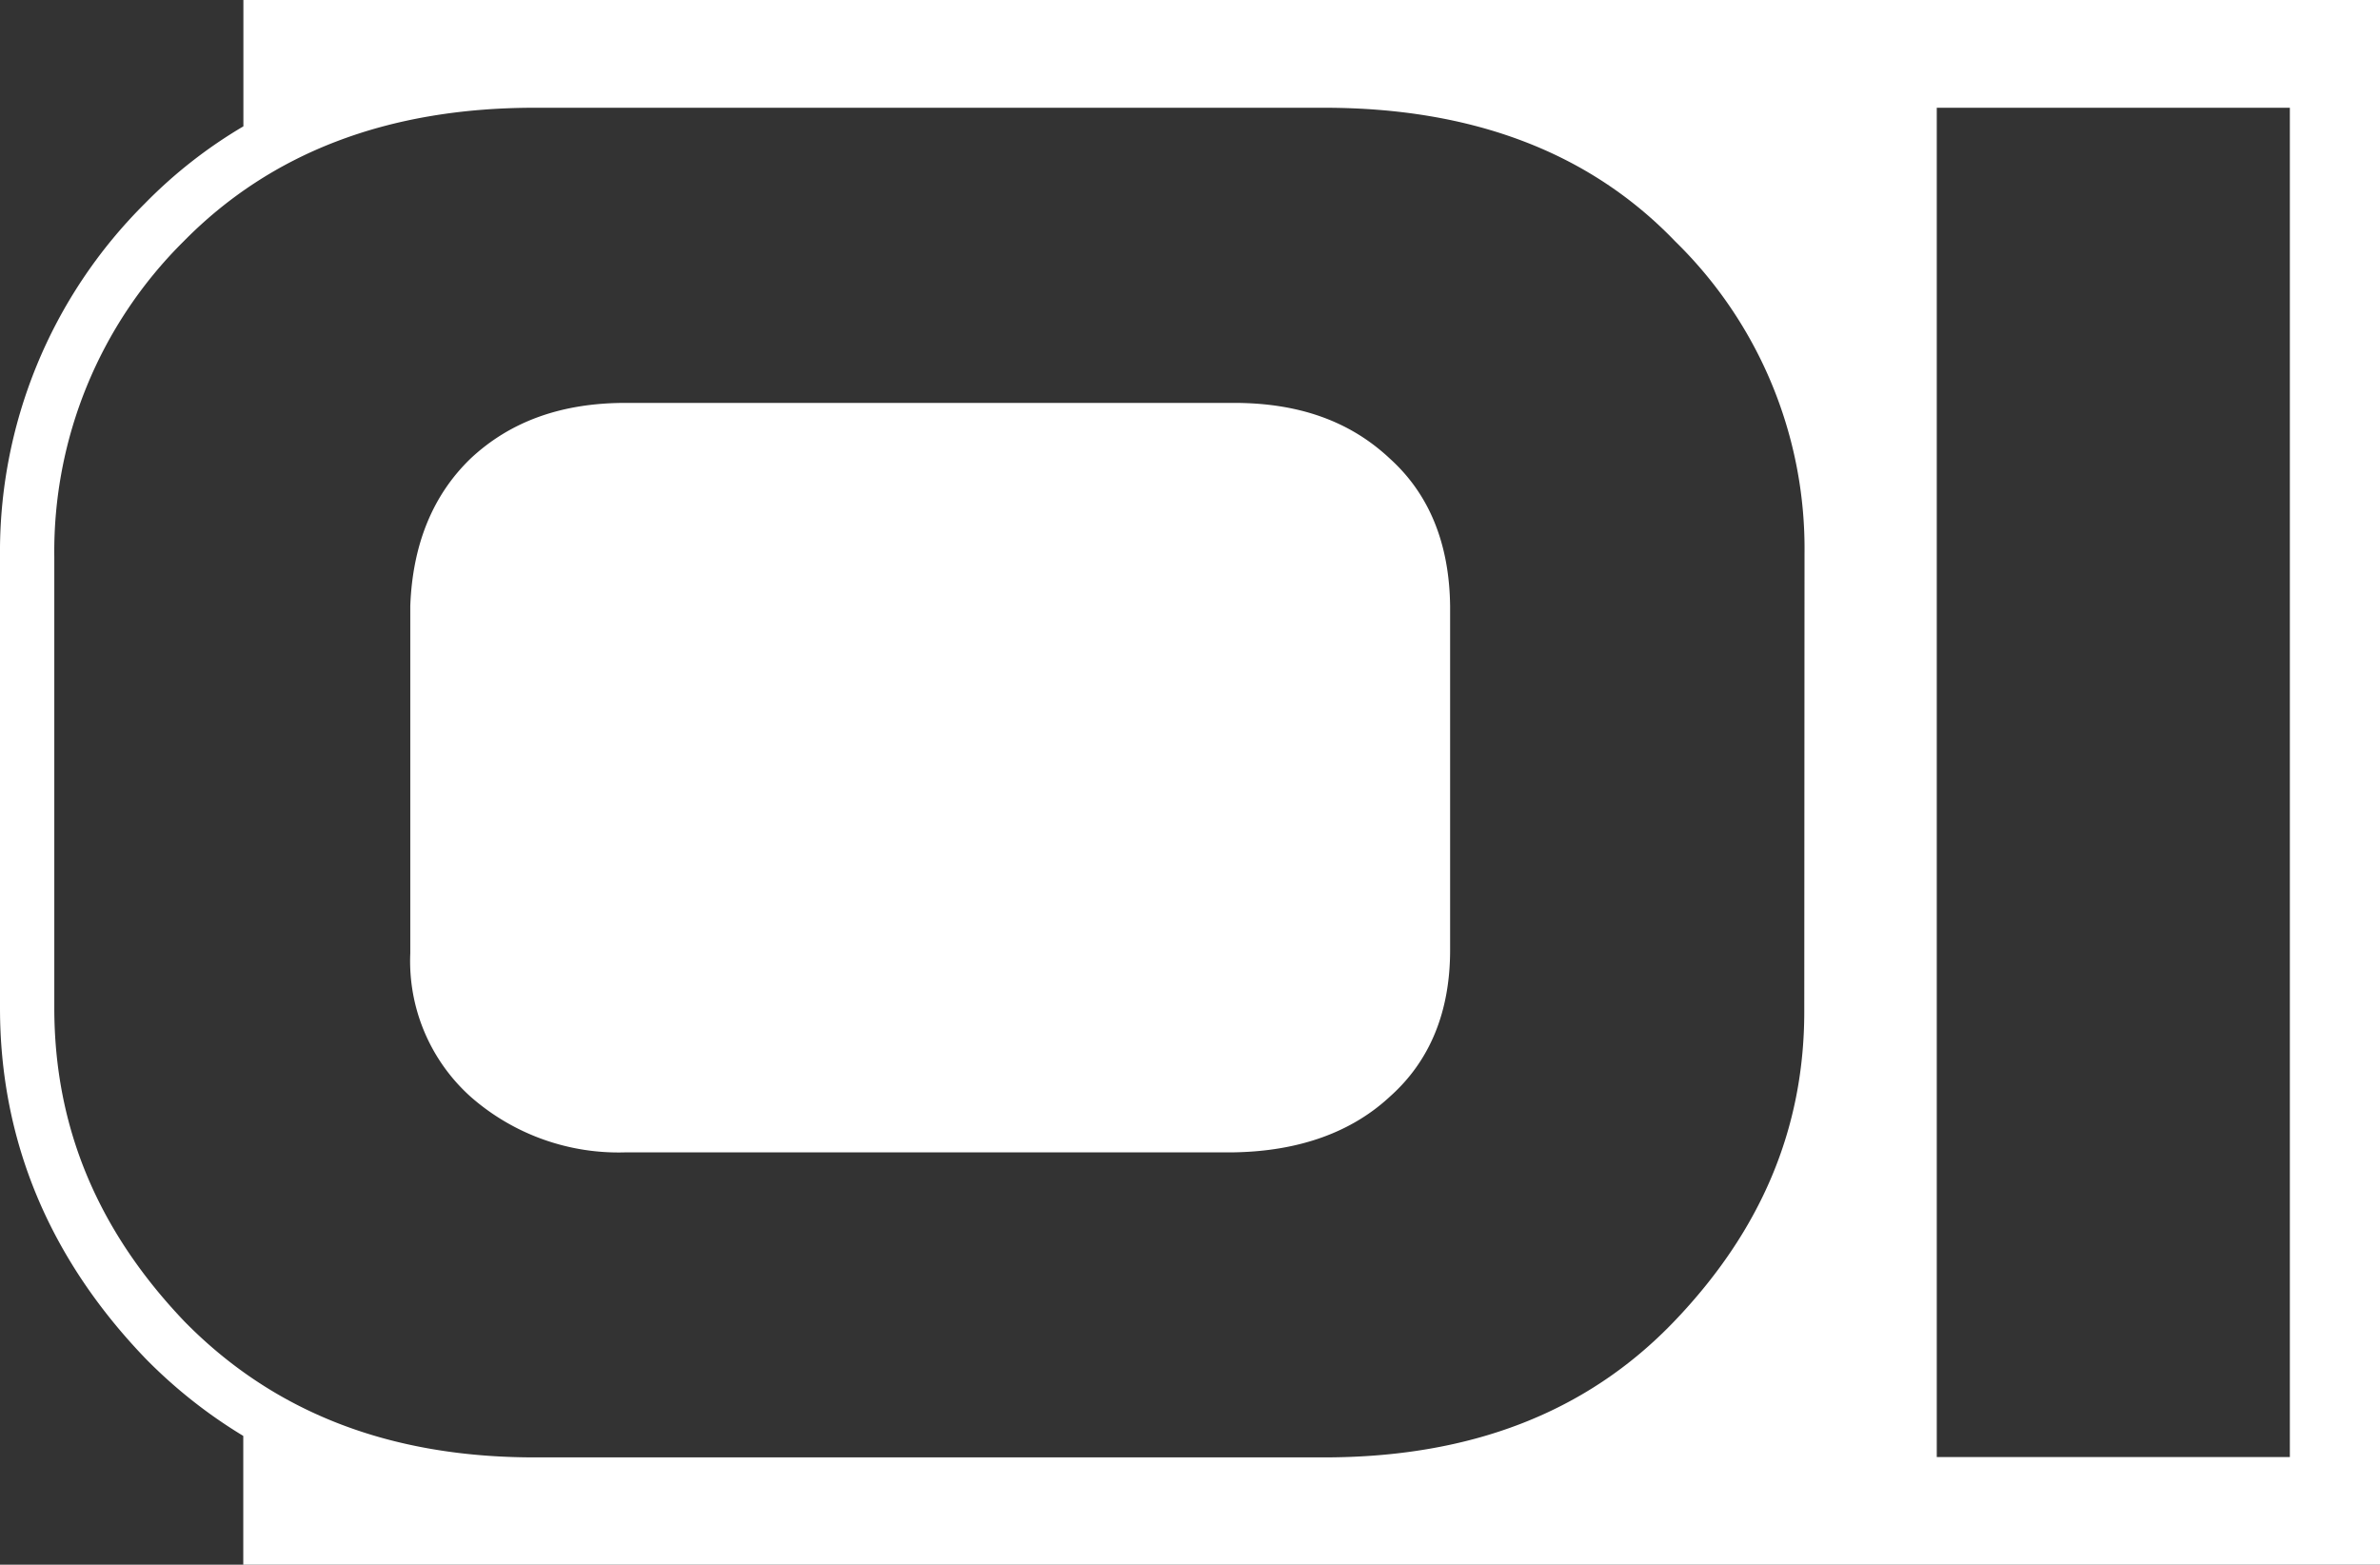
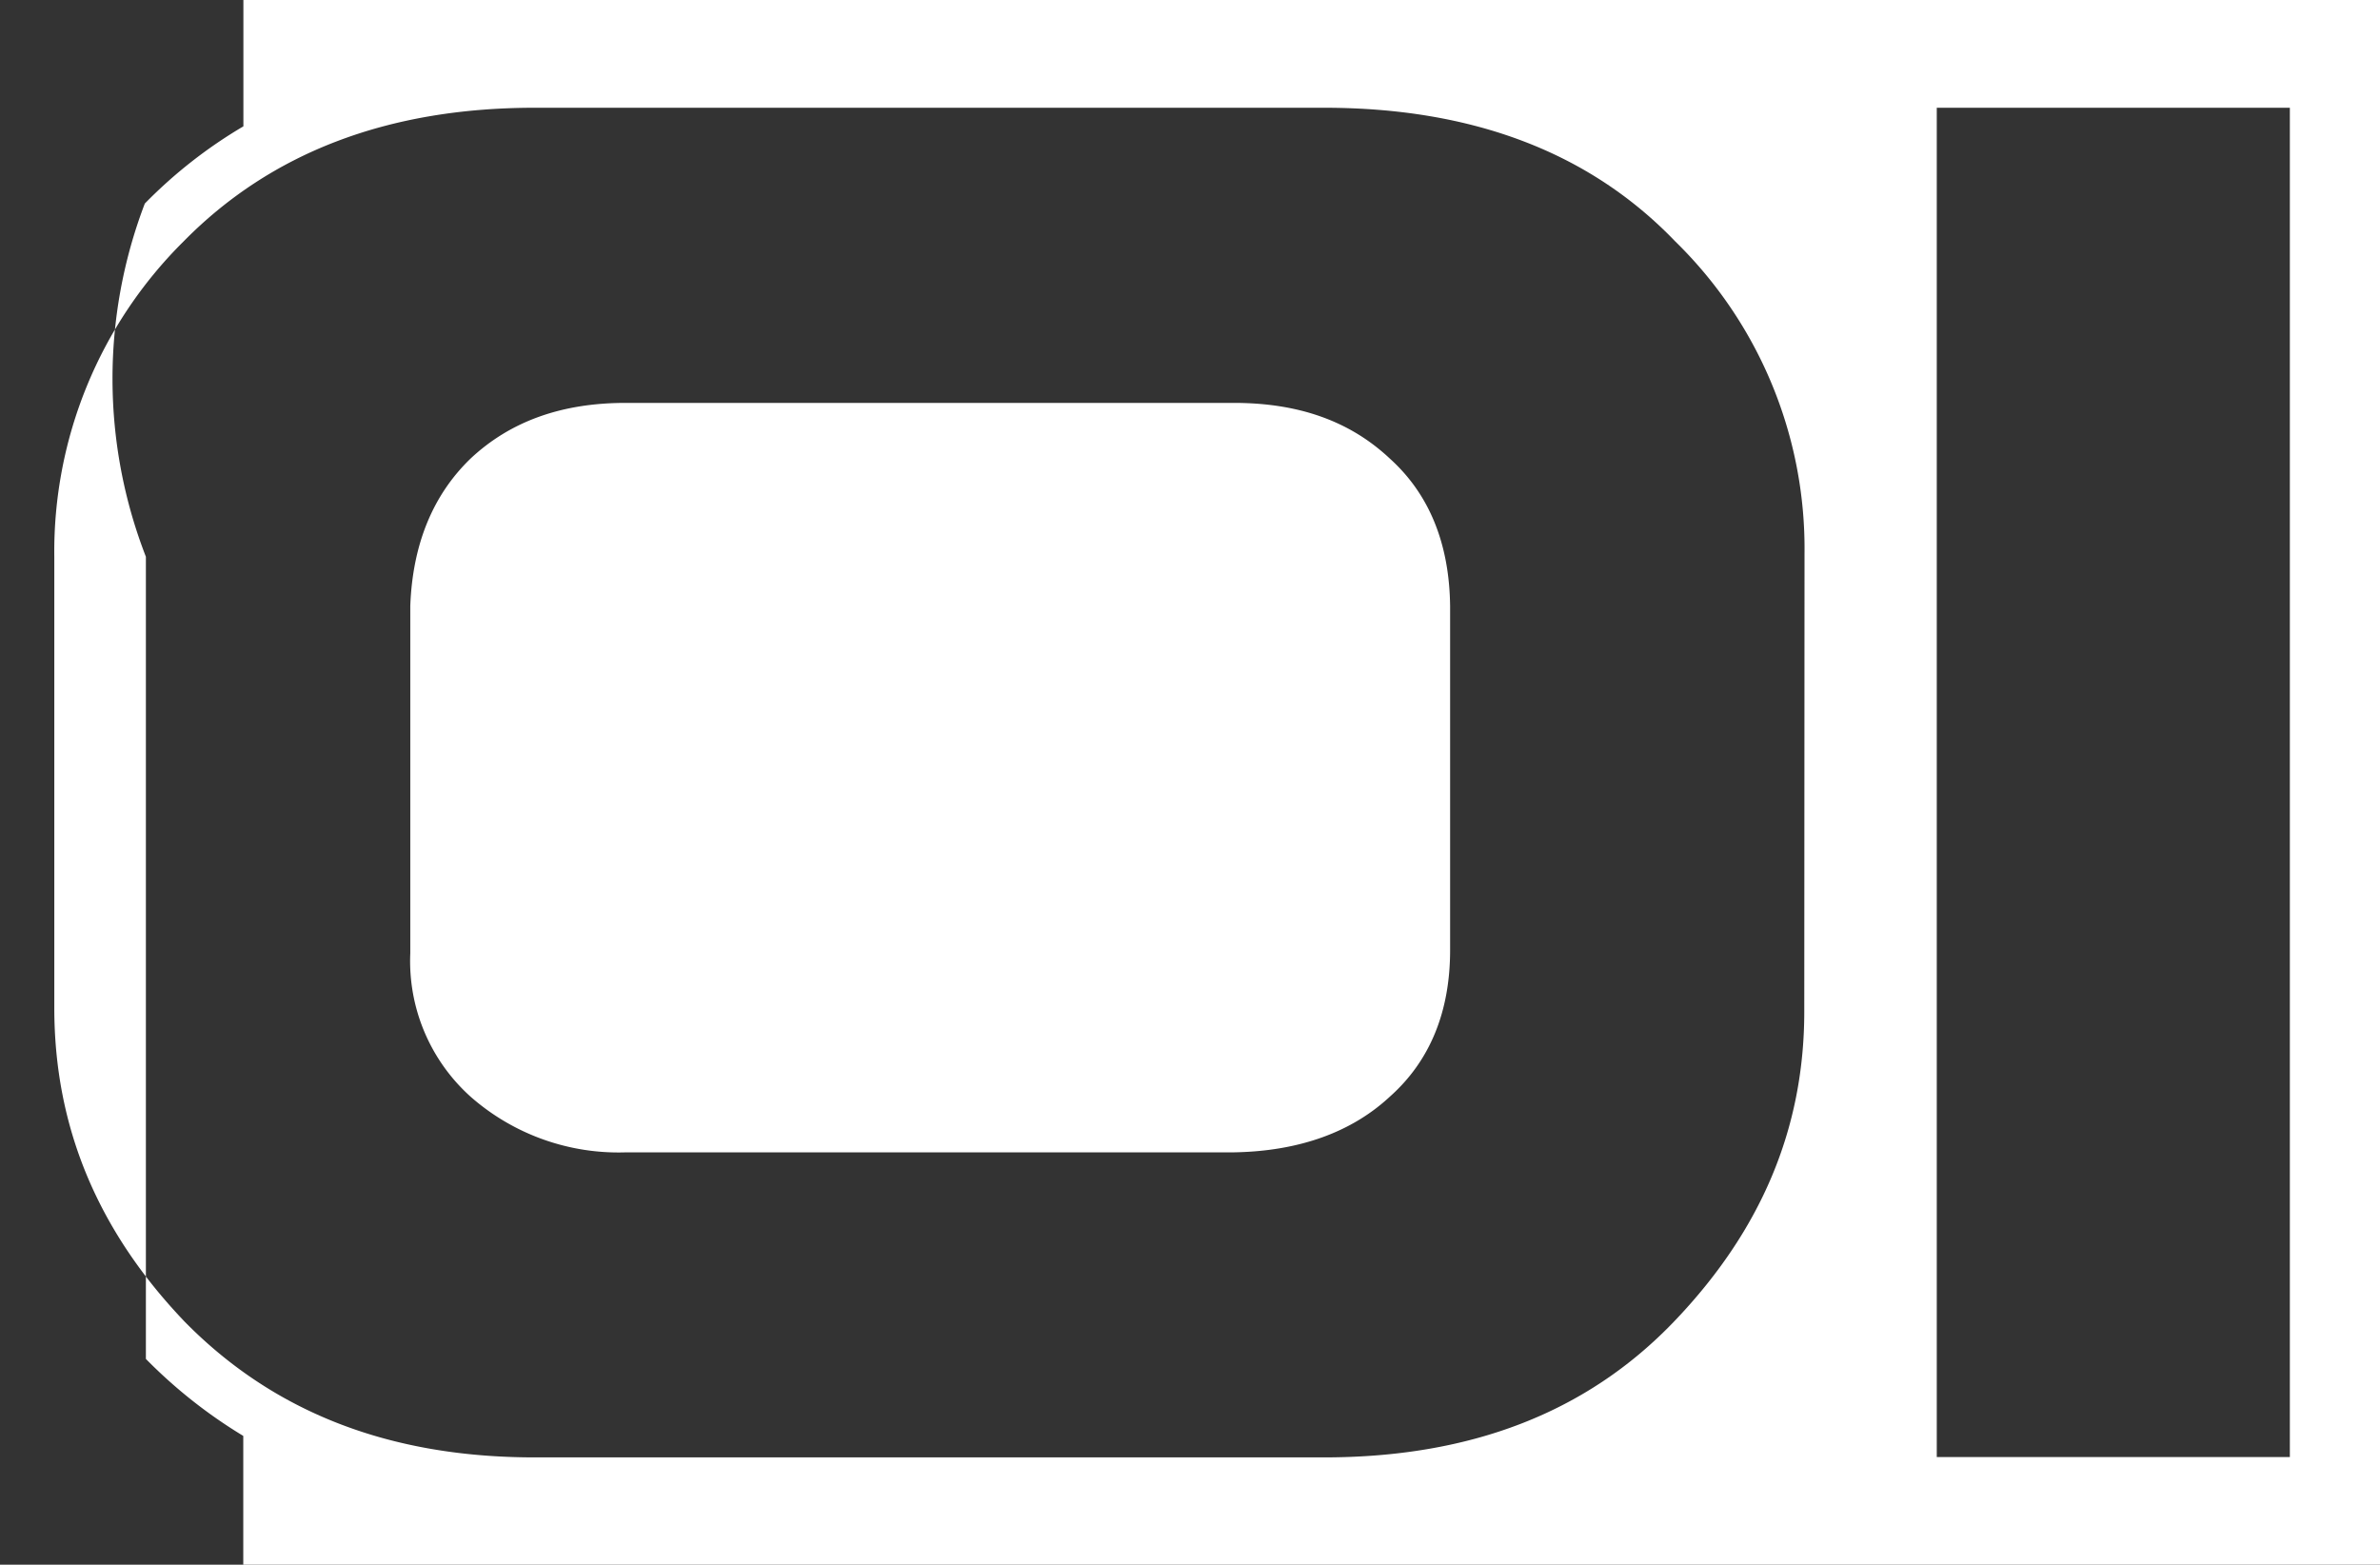
<svg xmlns="http://www.w3.org/2000/svg" viewBox="0 0 197.23 129.67">
  <rect x="0" y="0" width="197.23" height="129.67" fill="#333333" stroke="none" />
  <defs>
    <style>.cls-1{fill:#fff;}</style>
  </defs>
  <title>logo-icon</title>
  <g id="Layer_2" data-name="Layer 2">
    <g id="Layer_1-2" data-name="Layer 1">
-       <path class="cls-1" d="M115.17,38c3.24,2.92,4.94,7,5,12.23V78.75c0,5.14-1.7,9.21-5,12.14-3.14,2.92-7.48,4.52-12.93,4.61H51.88A18.56,18.56,0,0,1,39,90.89,15.1,15.1,0,0,1,34,79V50.22C34.19,45.08,35.89,41,39,38c3.31-3.1,7.57-4.61,12.84-4.61h50.36C107.6,33.38,111.86,34.89,115.17,38ZM197.23,0V129.67H20.16V119a41.2,41.2,0,0,1-8.07-6.38C4.06,104.28,0,94.5,0,83.53V46.14A40.71,40.71,0,0,1,12,16.87a39.43,39.43,0,0,1,8.17-6.4V0ZM149.54,45.87A35.58,35.58,0,0,0,138.82,20c-7.06-7.35-16.76-11.07-29.09-11.07H44.31C32.15,8.93,22.45,12.65,15.22,20A36.19,36.19,0,0,0,4.5,46.14V83.53c0,9.84,3.57,18.43,10.8,26,7.4,7.53,17,11.25,29,11.25h65.42c12.16,0,21.78-3.72,29-11.25s10.8-16,10.8-25.7ZM189.76,8.93H160.5V120.75h29.26Z" />
+       <path class="cls-1" d="M115.17,38c3.24,2.92,4.94,7,5,12.23V78.75c0,5.14-1.7,9.21-5,12.14-3.14,2.92-7.48,4.52-12.93,4.61H51.88A18.56,18.56,0,0,1,39,90.89,15.1,15.1,0,0,1,34,79V50.22C34.19,45.08,35.89,41,39,38c3.31-3.1,7.57-4.61,12.84-4.61h50.36C107.6,33.38,111.86,34.89,115.17,38ZM197.23,0V129.67H20.16V119a41.2,41.2,0,0,1-8.07-6.38V46.14A40.71,40.71,0,0,1,12,16.87a39.43,39.43,0,0,1,8.17-6.4V0ZM149.54,45.87A35.58,35.58,0,0,0,138.82,20c-7.06-7.35-16.76-11.07-29.09-11.07H44.31C32.15,8.93,22.45,12.65,15.22,20A36.19,36.19,0,0,0,4.5,46.14V83.53c0,9.84,3.57,18.43,10.8,26,7.4,7.53,17,11.25,29,11.25h65.42c12.16,0,21.78-3.72,29-11.25s10.8-16,10.8-25.7ZM189.76,8.93H160.5V120.75h29.26Z" />
    </g>
  </g>
</svg>